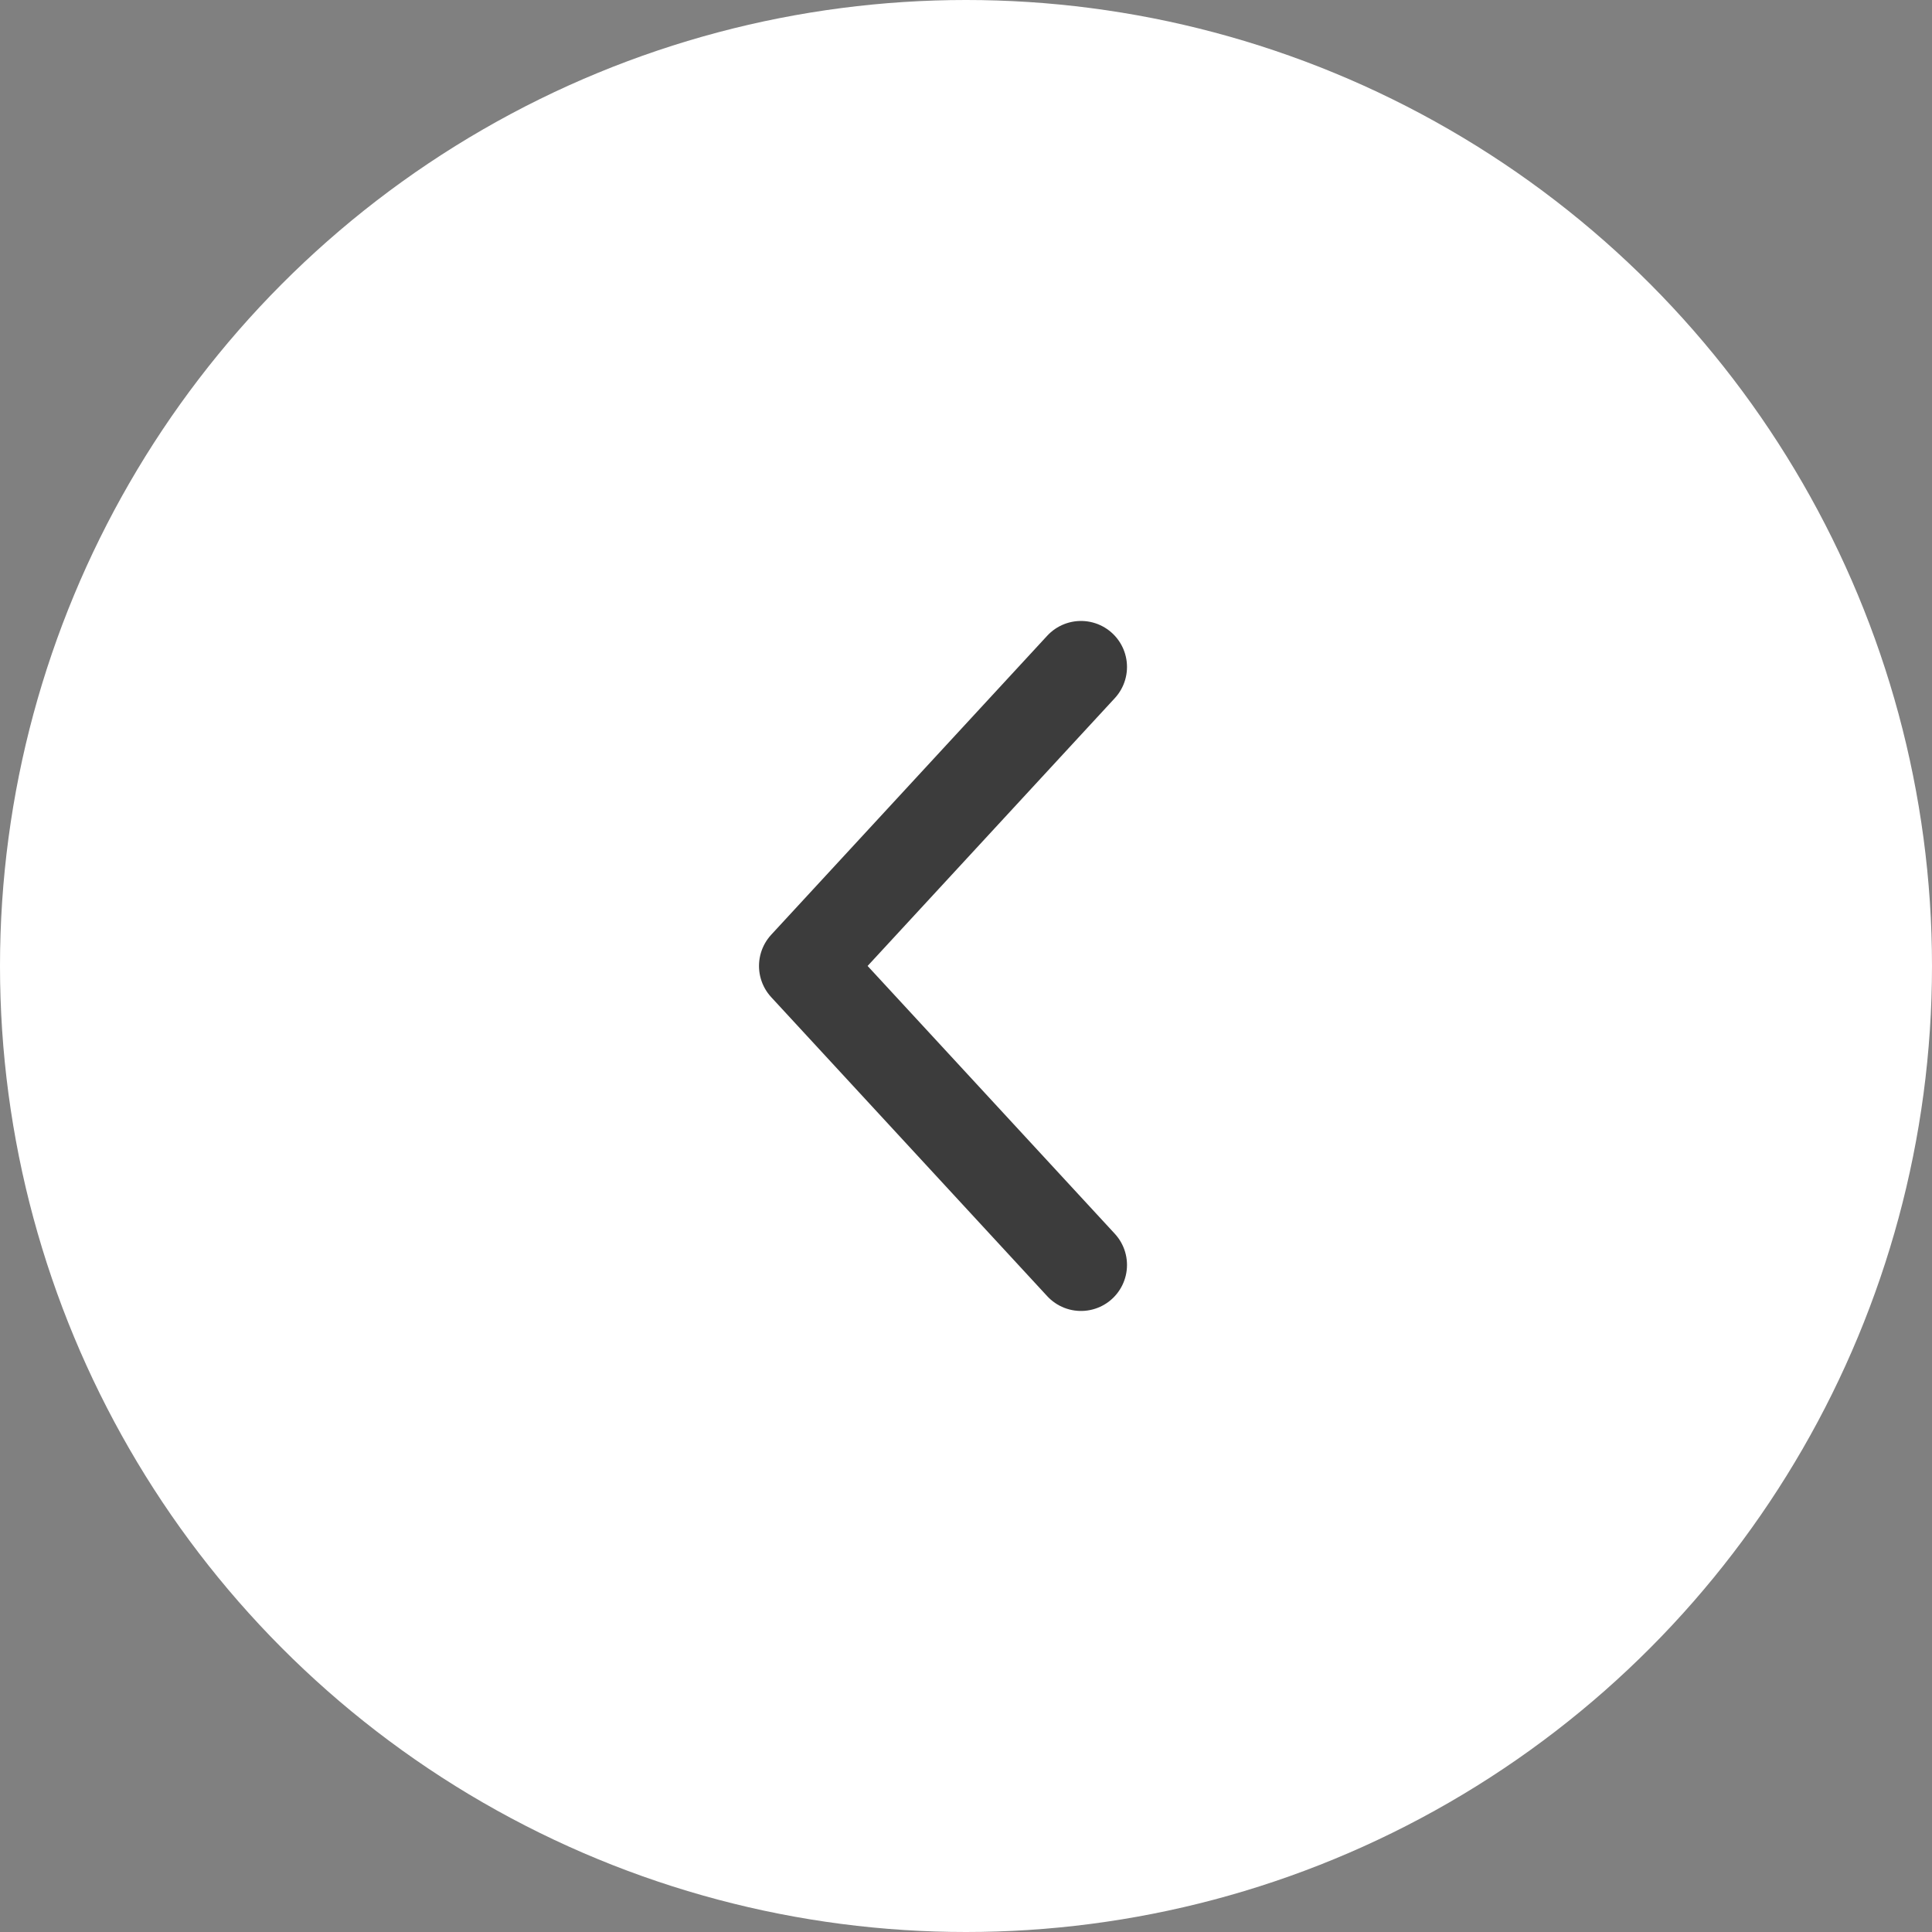
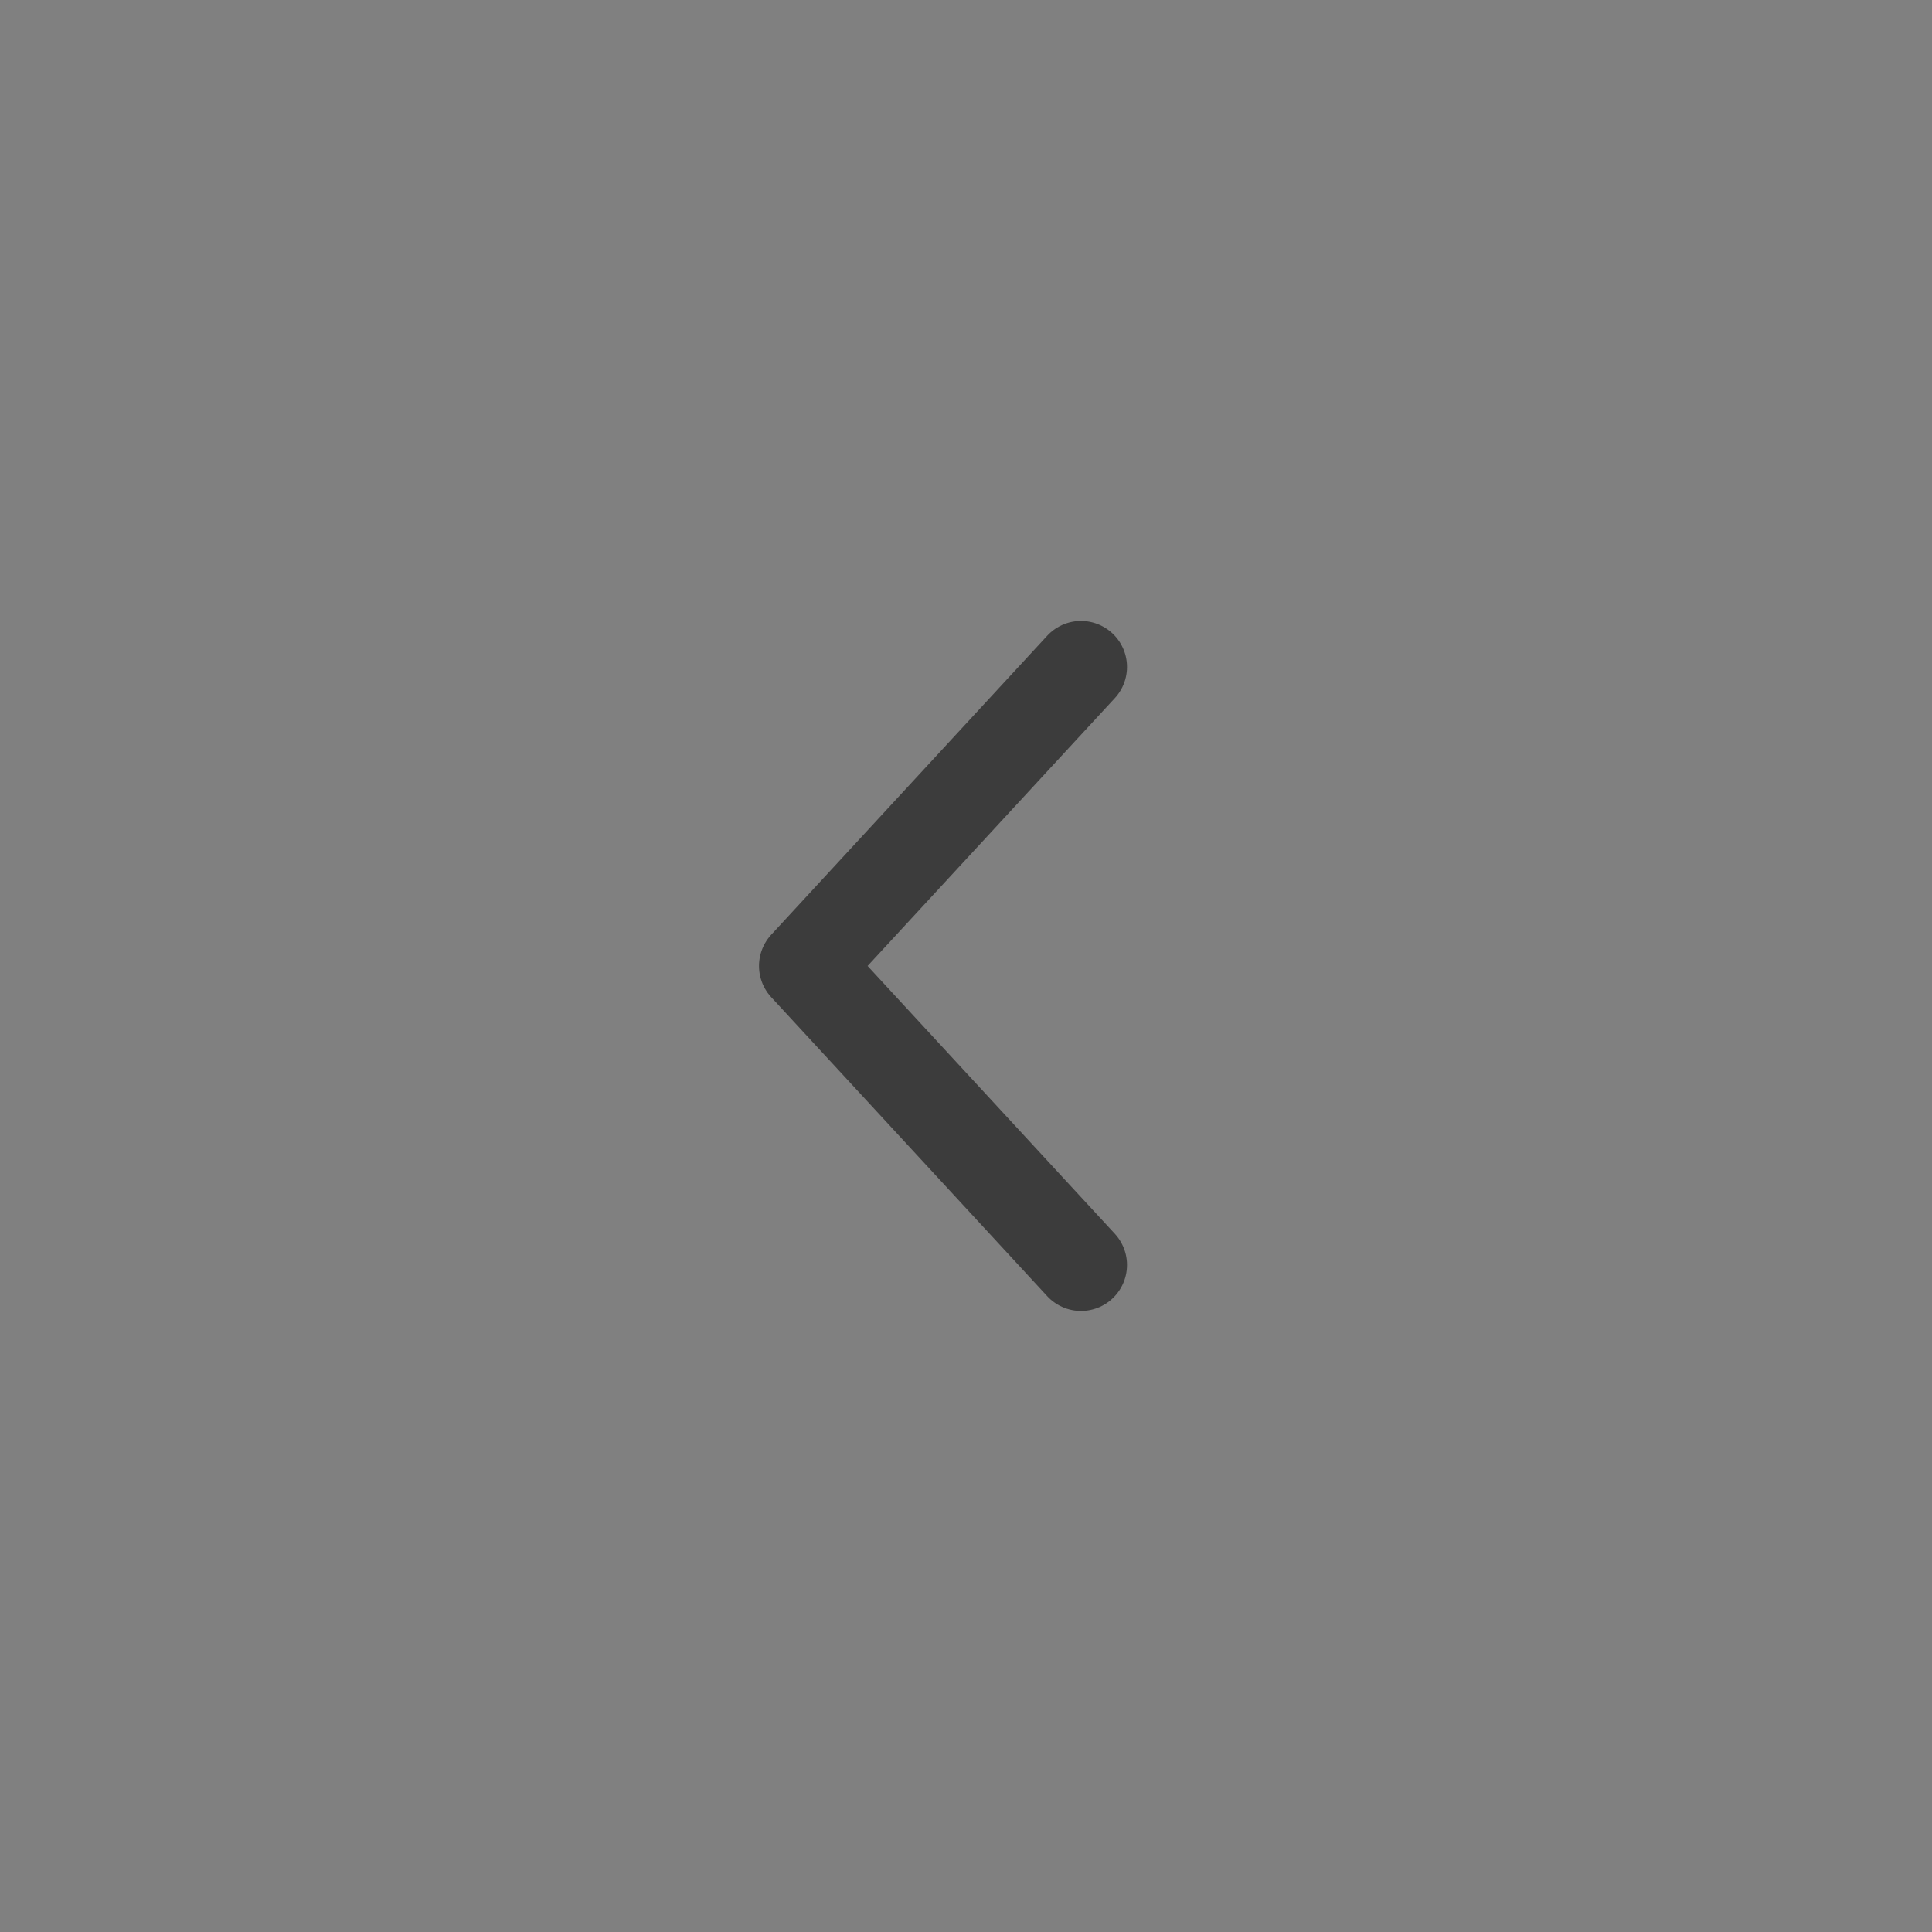
<svg xmlns="http://www.w3.org/2000/svg" id="グループ_201" data-name="グループ 201" width="42" height="42" viewBox="0 0 42 42">
  <rect x="0" y="0" width="42" height="42" fill="#808080" stroke="none" />
  <defs>
    <style>
      .cls-1 {
        fill: #fff;
      }

      .cls-2 {
        fill: none;
        stroke: #3c3c3c;
        stroke-linecap: round;
        stroke-linejoin: round;
        stroke-width: 2px;
      }
    </style>
  </defs>
-   <circle id="楕円形_3" data-name="楕円形 3" class="cls-1" cx="21" cy="21" r="21" />
  <path id="パス_4" data-name="パス 4" class="cls-2" d="M658,410.555l-6,6.5,6,6.5" transform="translate(-634.5 -396.056)" />
</svg>